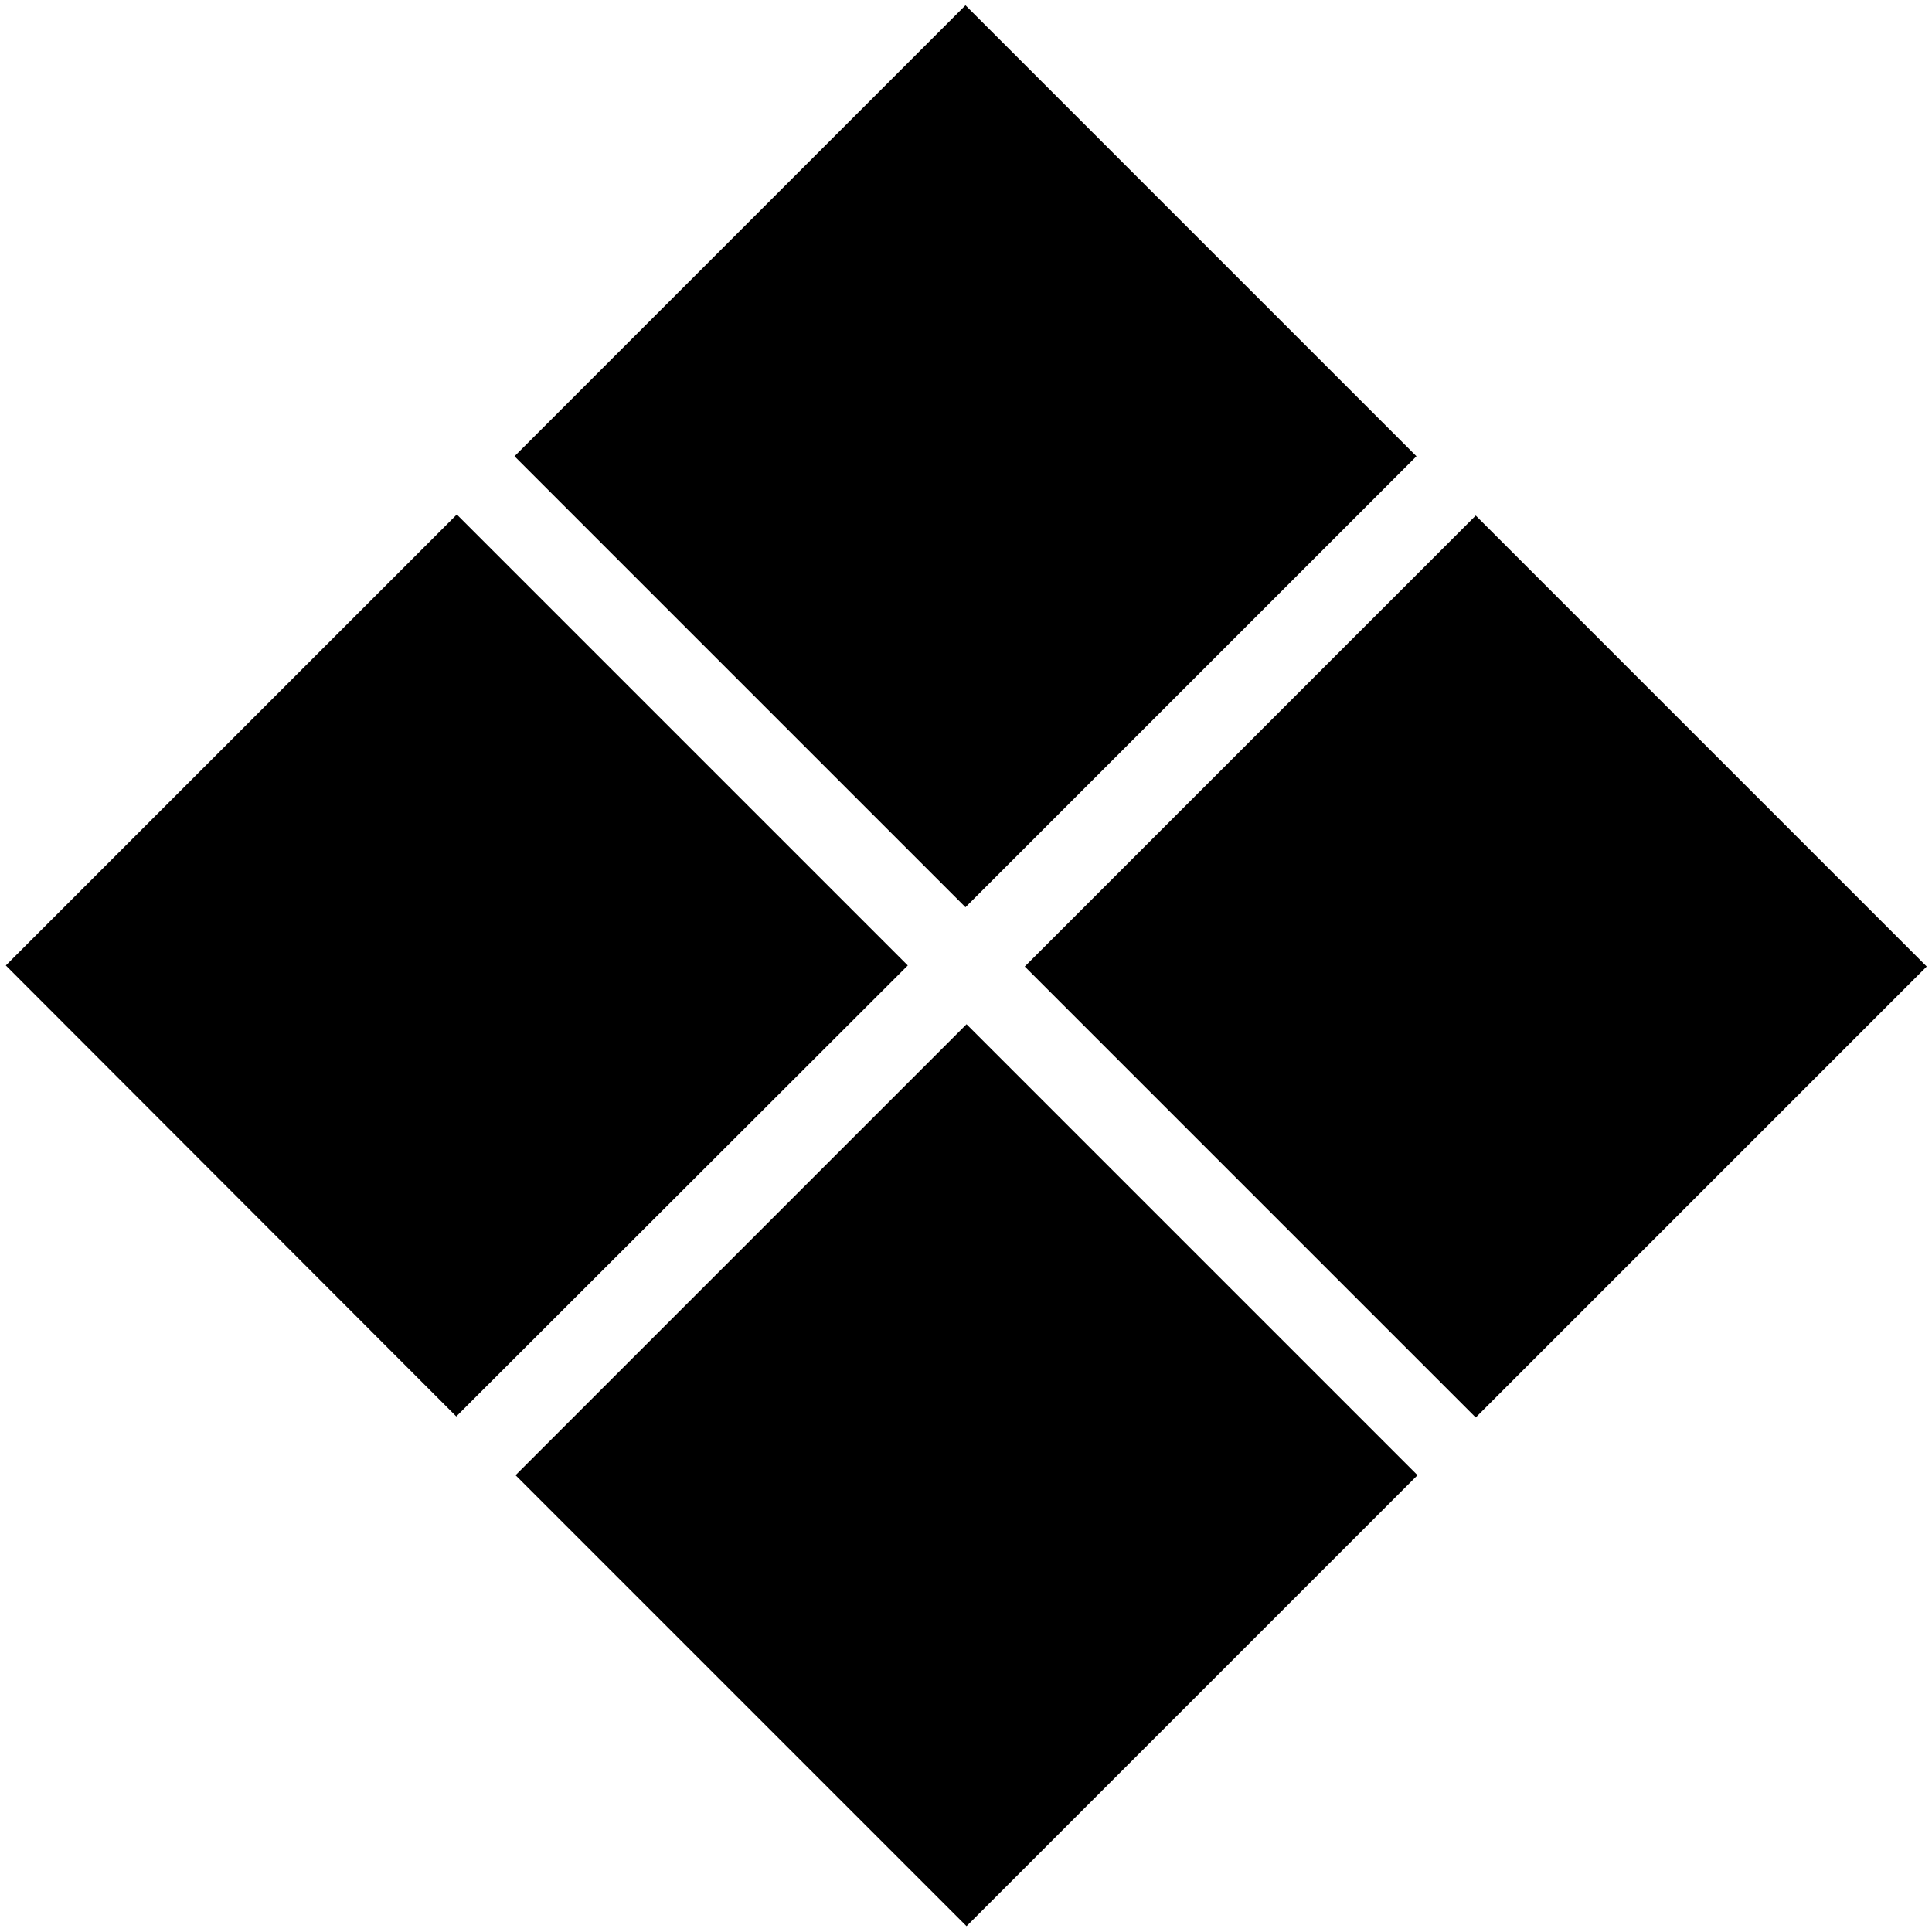
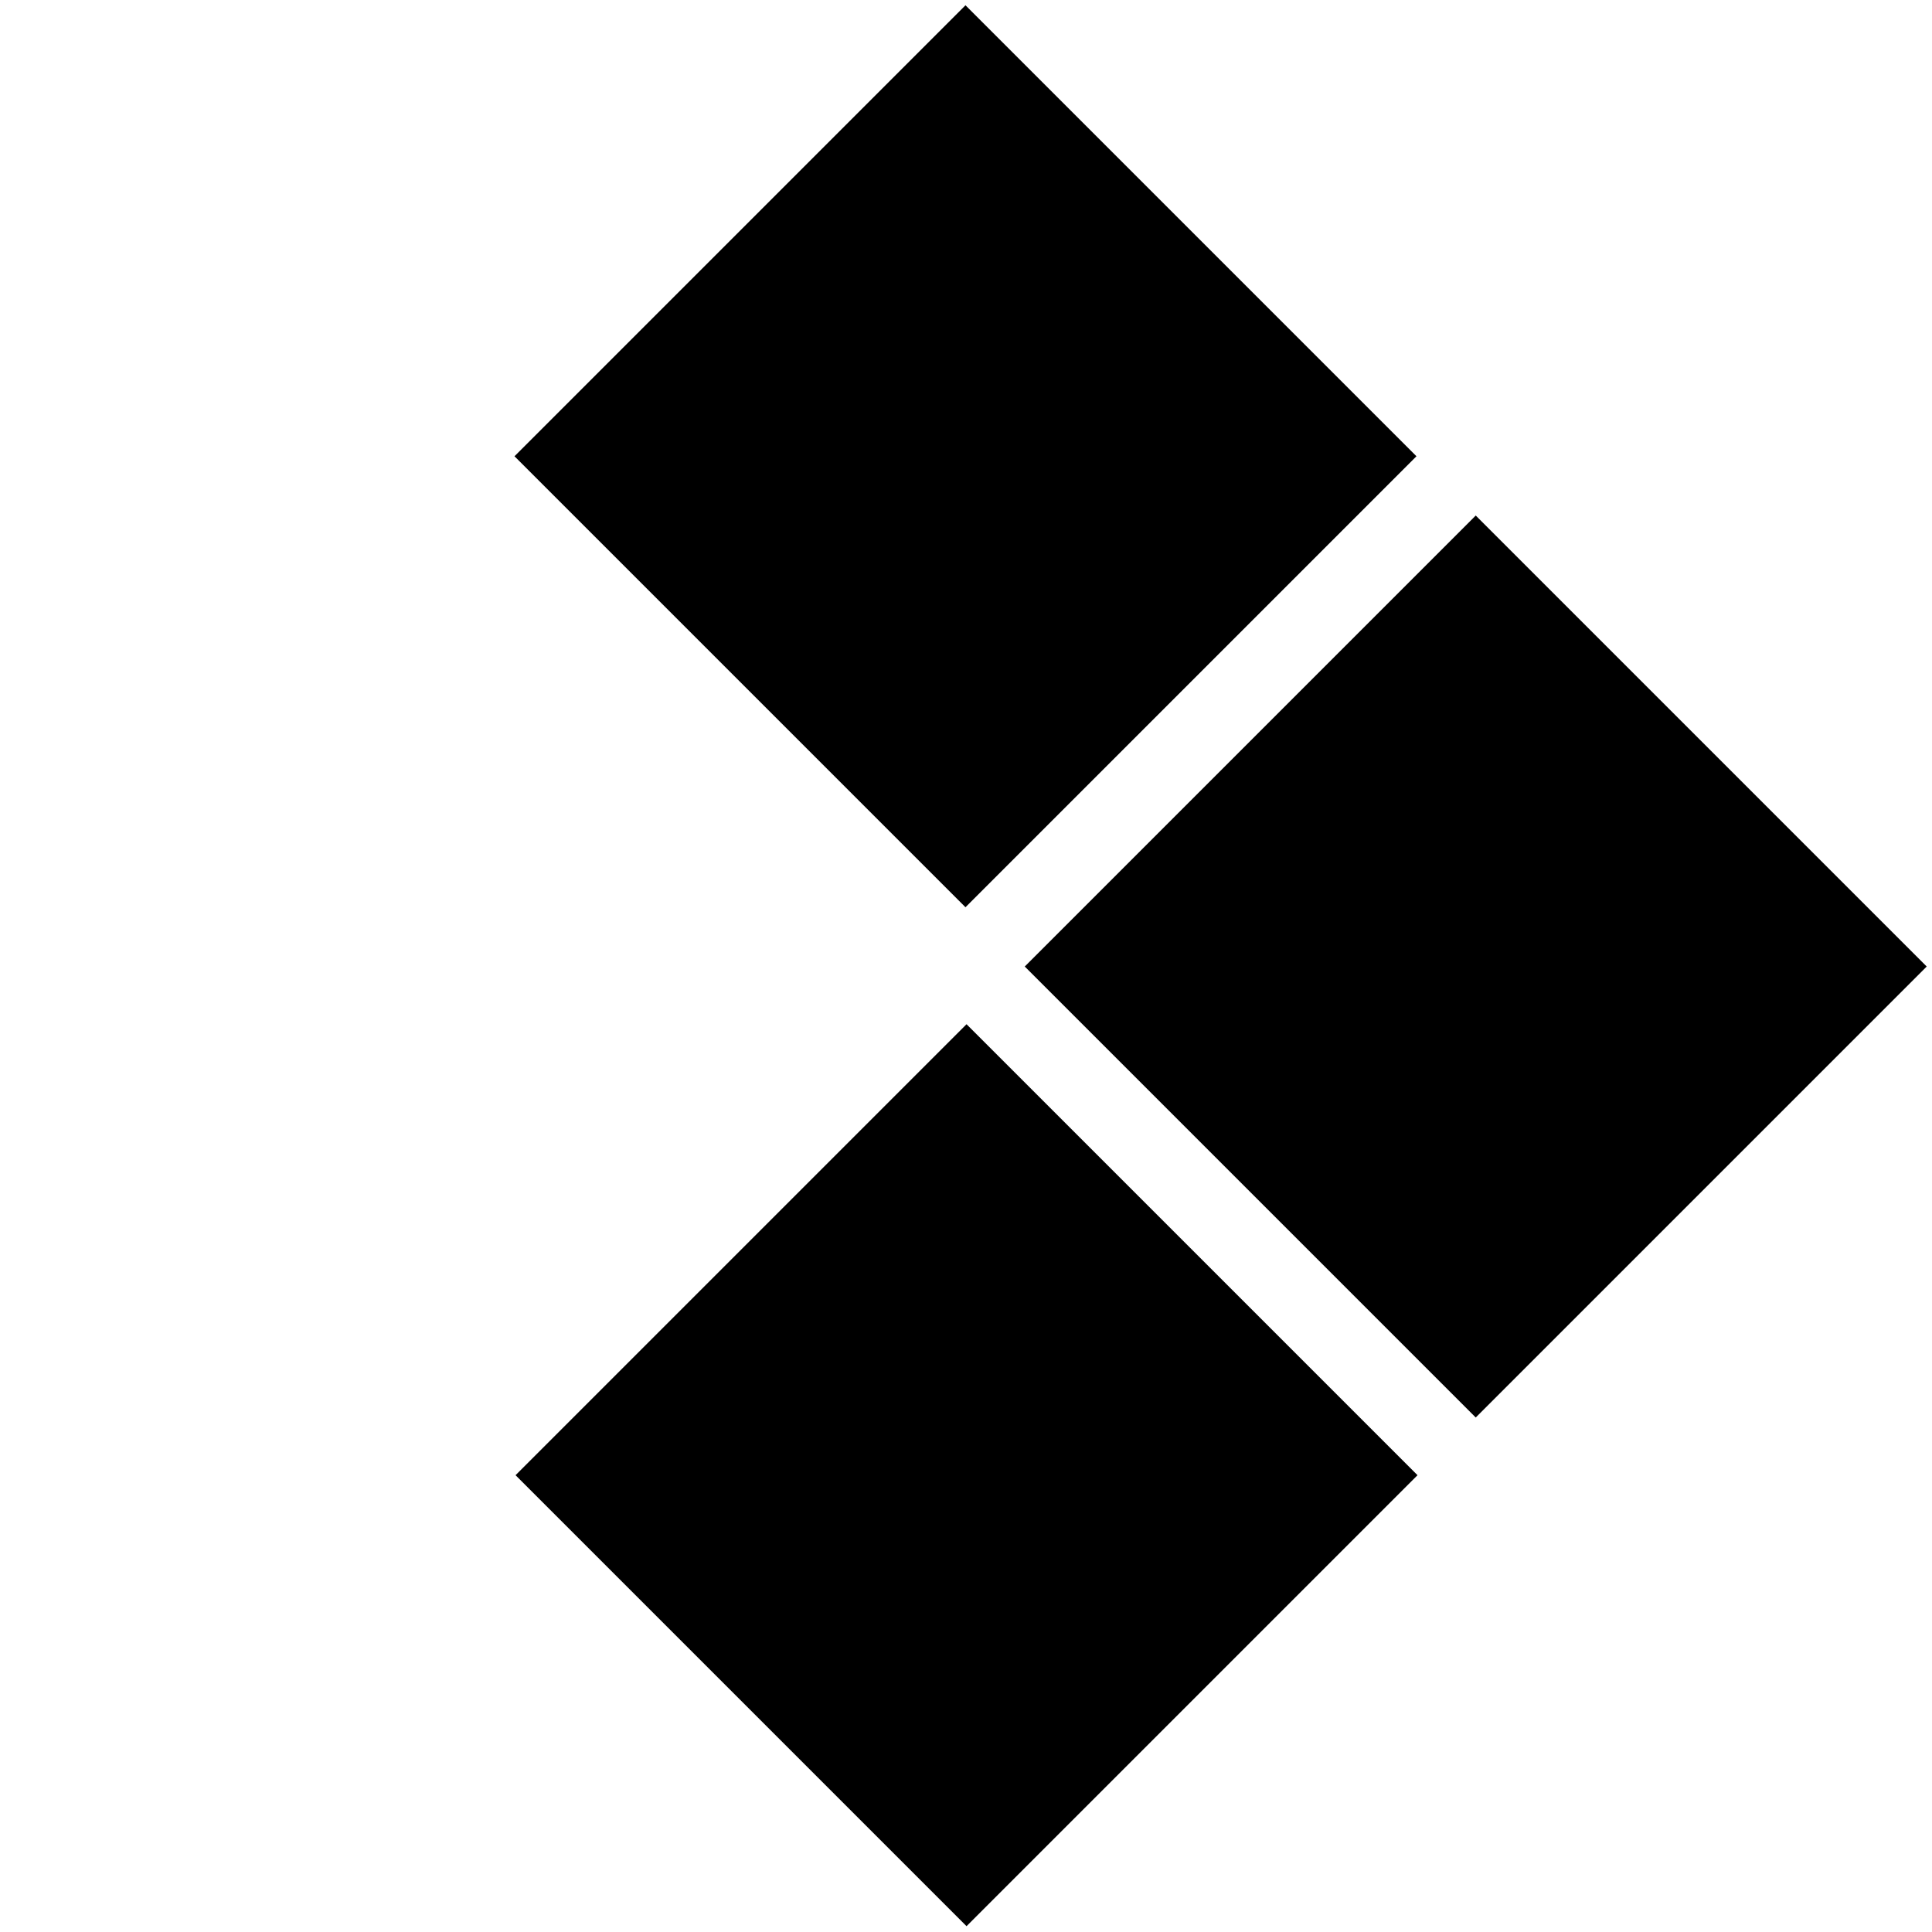
<svg xmlns="http://www.w3.org/2000/svg" version="1.1" id="Capa_1" x="0px" y="0px" viewBox="0 0 365 365" style="enable-background:new 0 0 365 365;" xml:space="preserve">
  <g>
    <path d="M182.4,171.4L97.2,86.2l85.2-85.2l85.2,85.2L182.4,171.4z M182.4,171.4" />
-     <path d="M278.8,267.8l-85.2-85.2l85.2-85.2l85.2,85.2L278.8,267.8z M278.8,267.8" />
-     <path d="M86.2,267.6L1.1,182.4l85.2-85.2l85.2,85.2L86.2,267.6z M86.2,267.6" />
+     <path d="M278.8,267.8l-85.2-85.2l85.2-85.2l85.2,85.2L278.8,267.8z " />
    <path d="M182.6,363.9l-85.2-85.2l85.2-85.2l85.2,85.2L182.6,363.9z M182.6,363.9" />
  </g>
</svg>